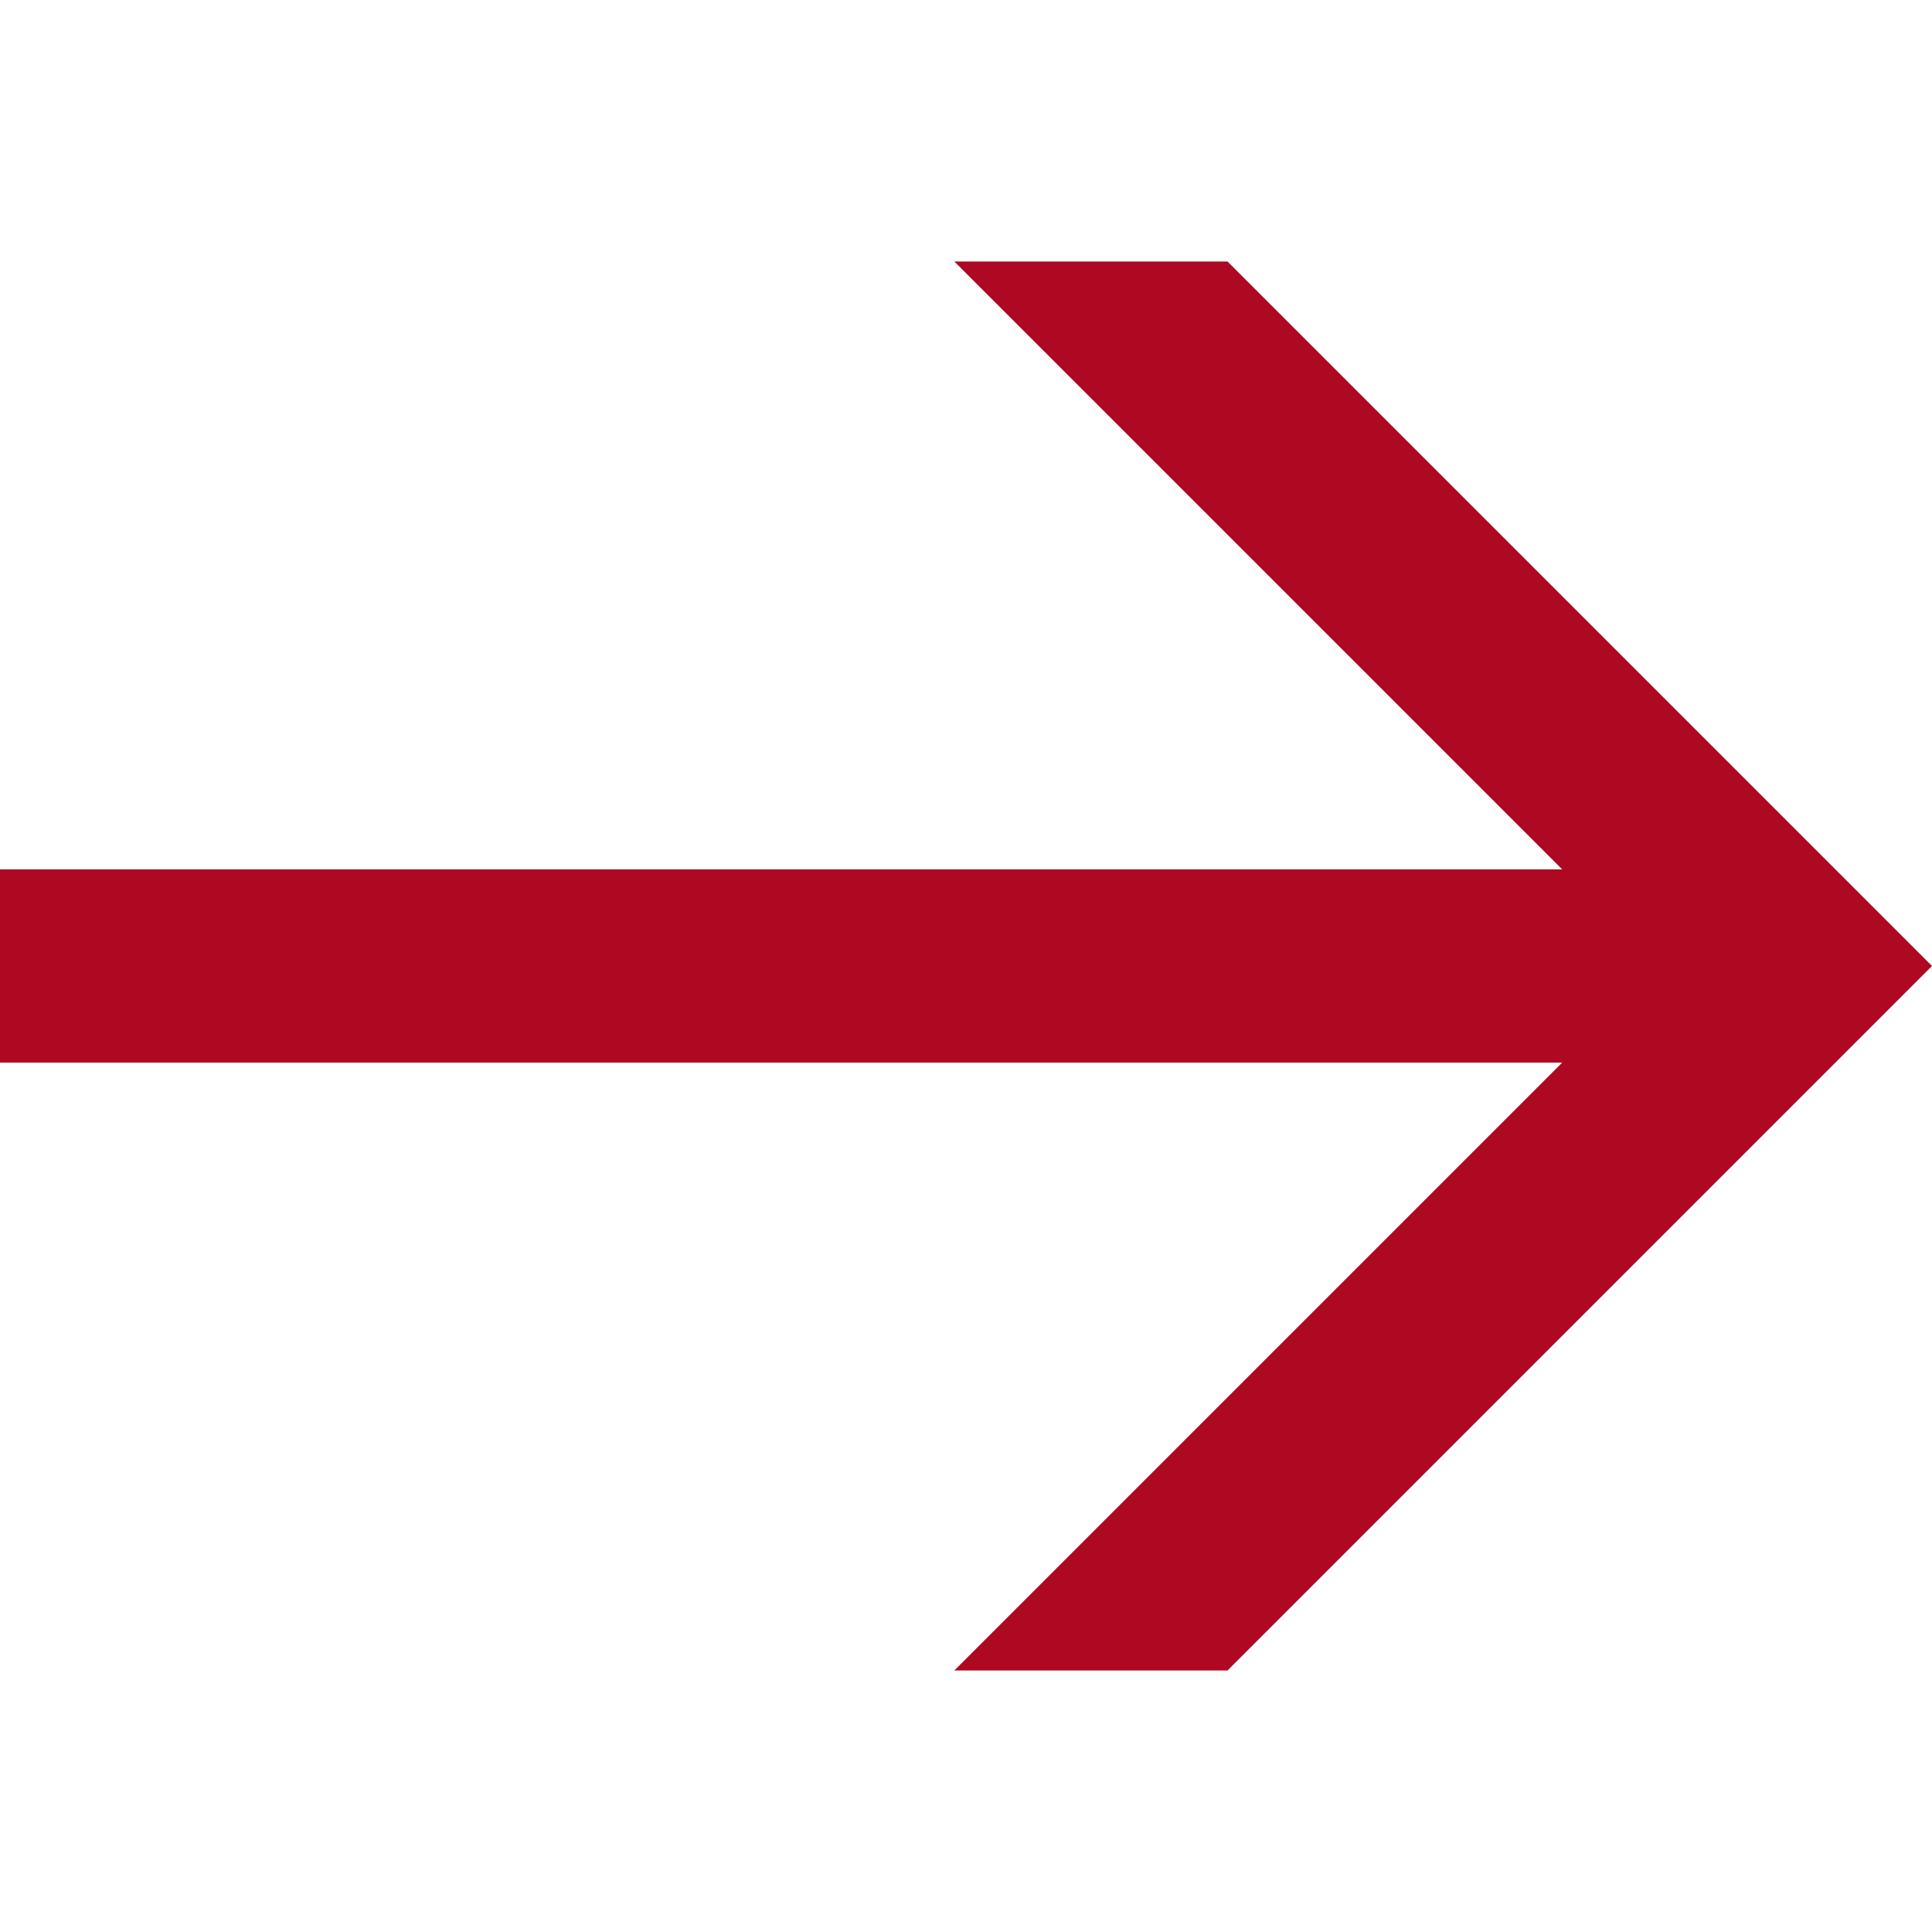
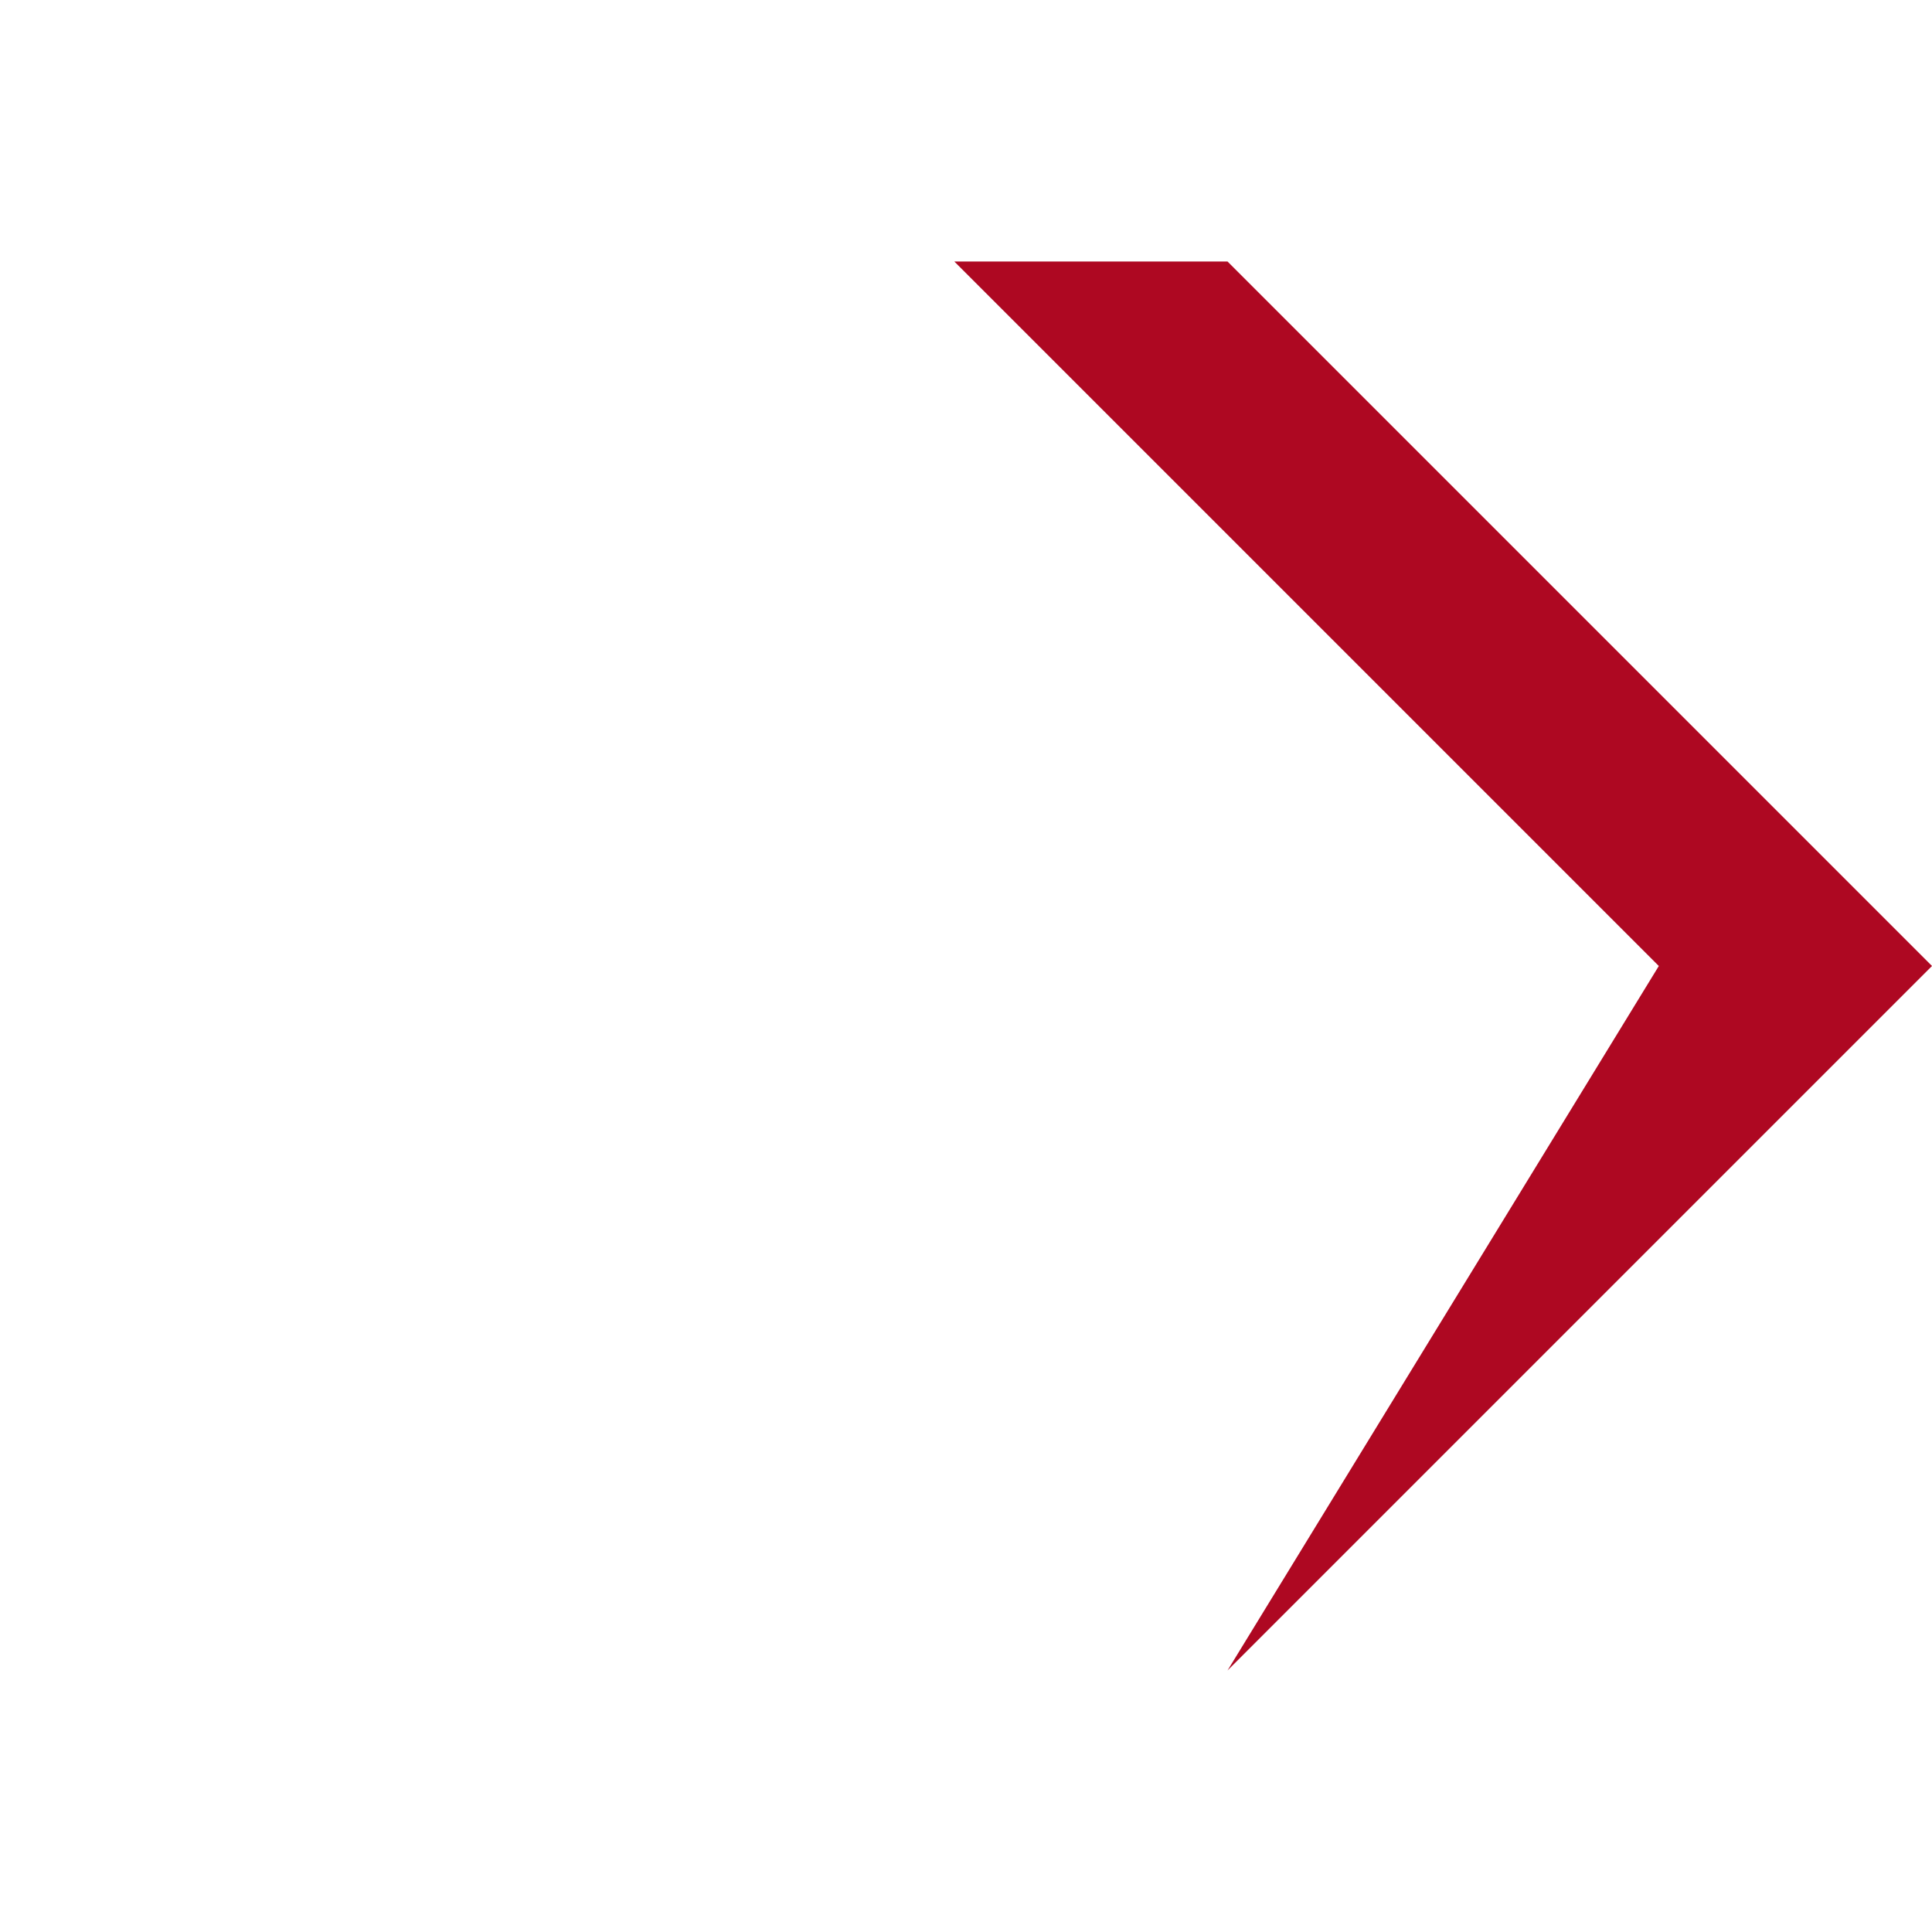
<svg xmlns="http://www.w3.org/2000/svg" width="20" height="20" viewBox="0 0 20 20" fill="none">
-   <path d="M19 10H0" stroke="#AE0822" stroke-width="2" />
-   <path fill-rule="evenodd" clip-rule="evenodd" d="M17.172 10L9.879 2.707L12.707 2.707L20 10L12.707 17.293H9.879L17.172 10Z" fill="#AE0822" />
+   <path fill-rule="evenodd" clip-rule="evenodd" d="M17.172 10L9.879 2.707L12.707 2.707L20 10L12.707 17.293L17.172 10Z" fill="#AE0822" />
</svg>